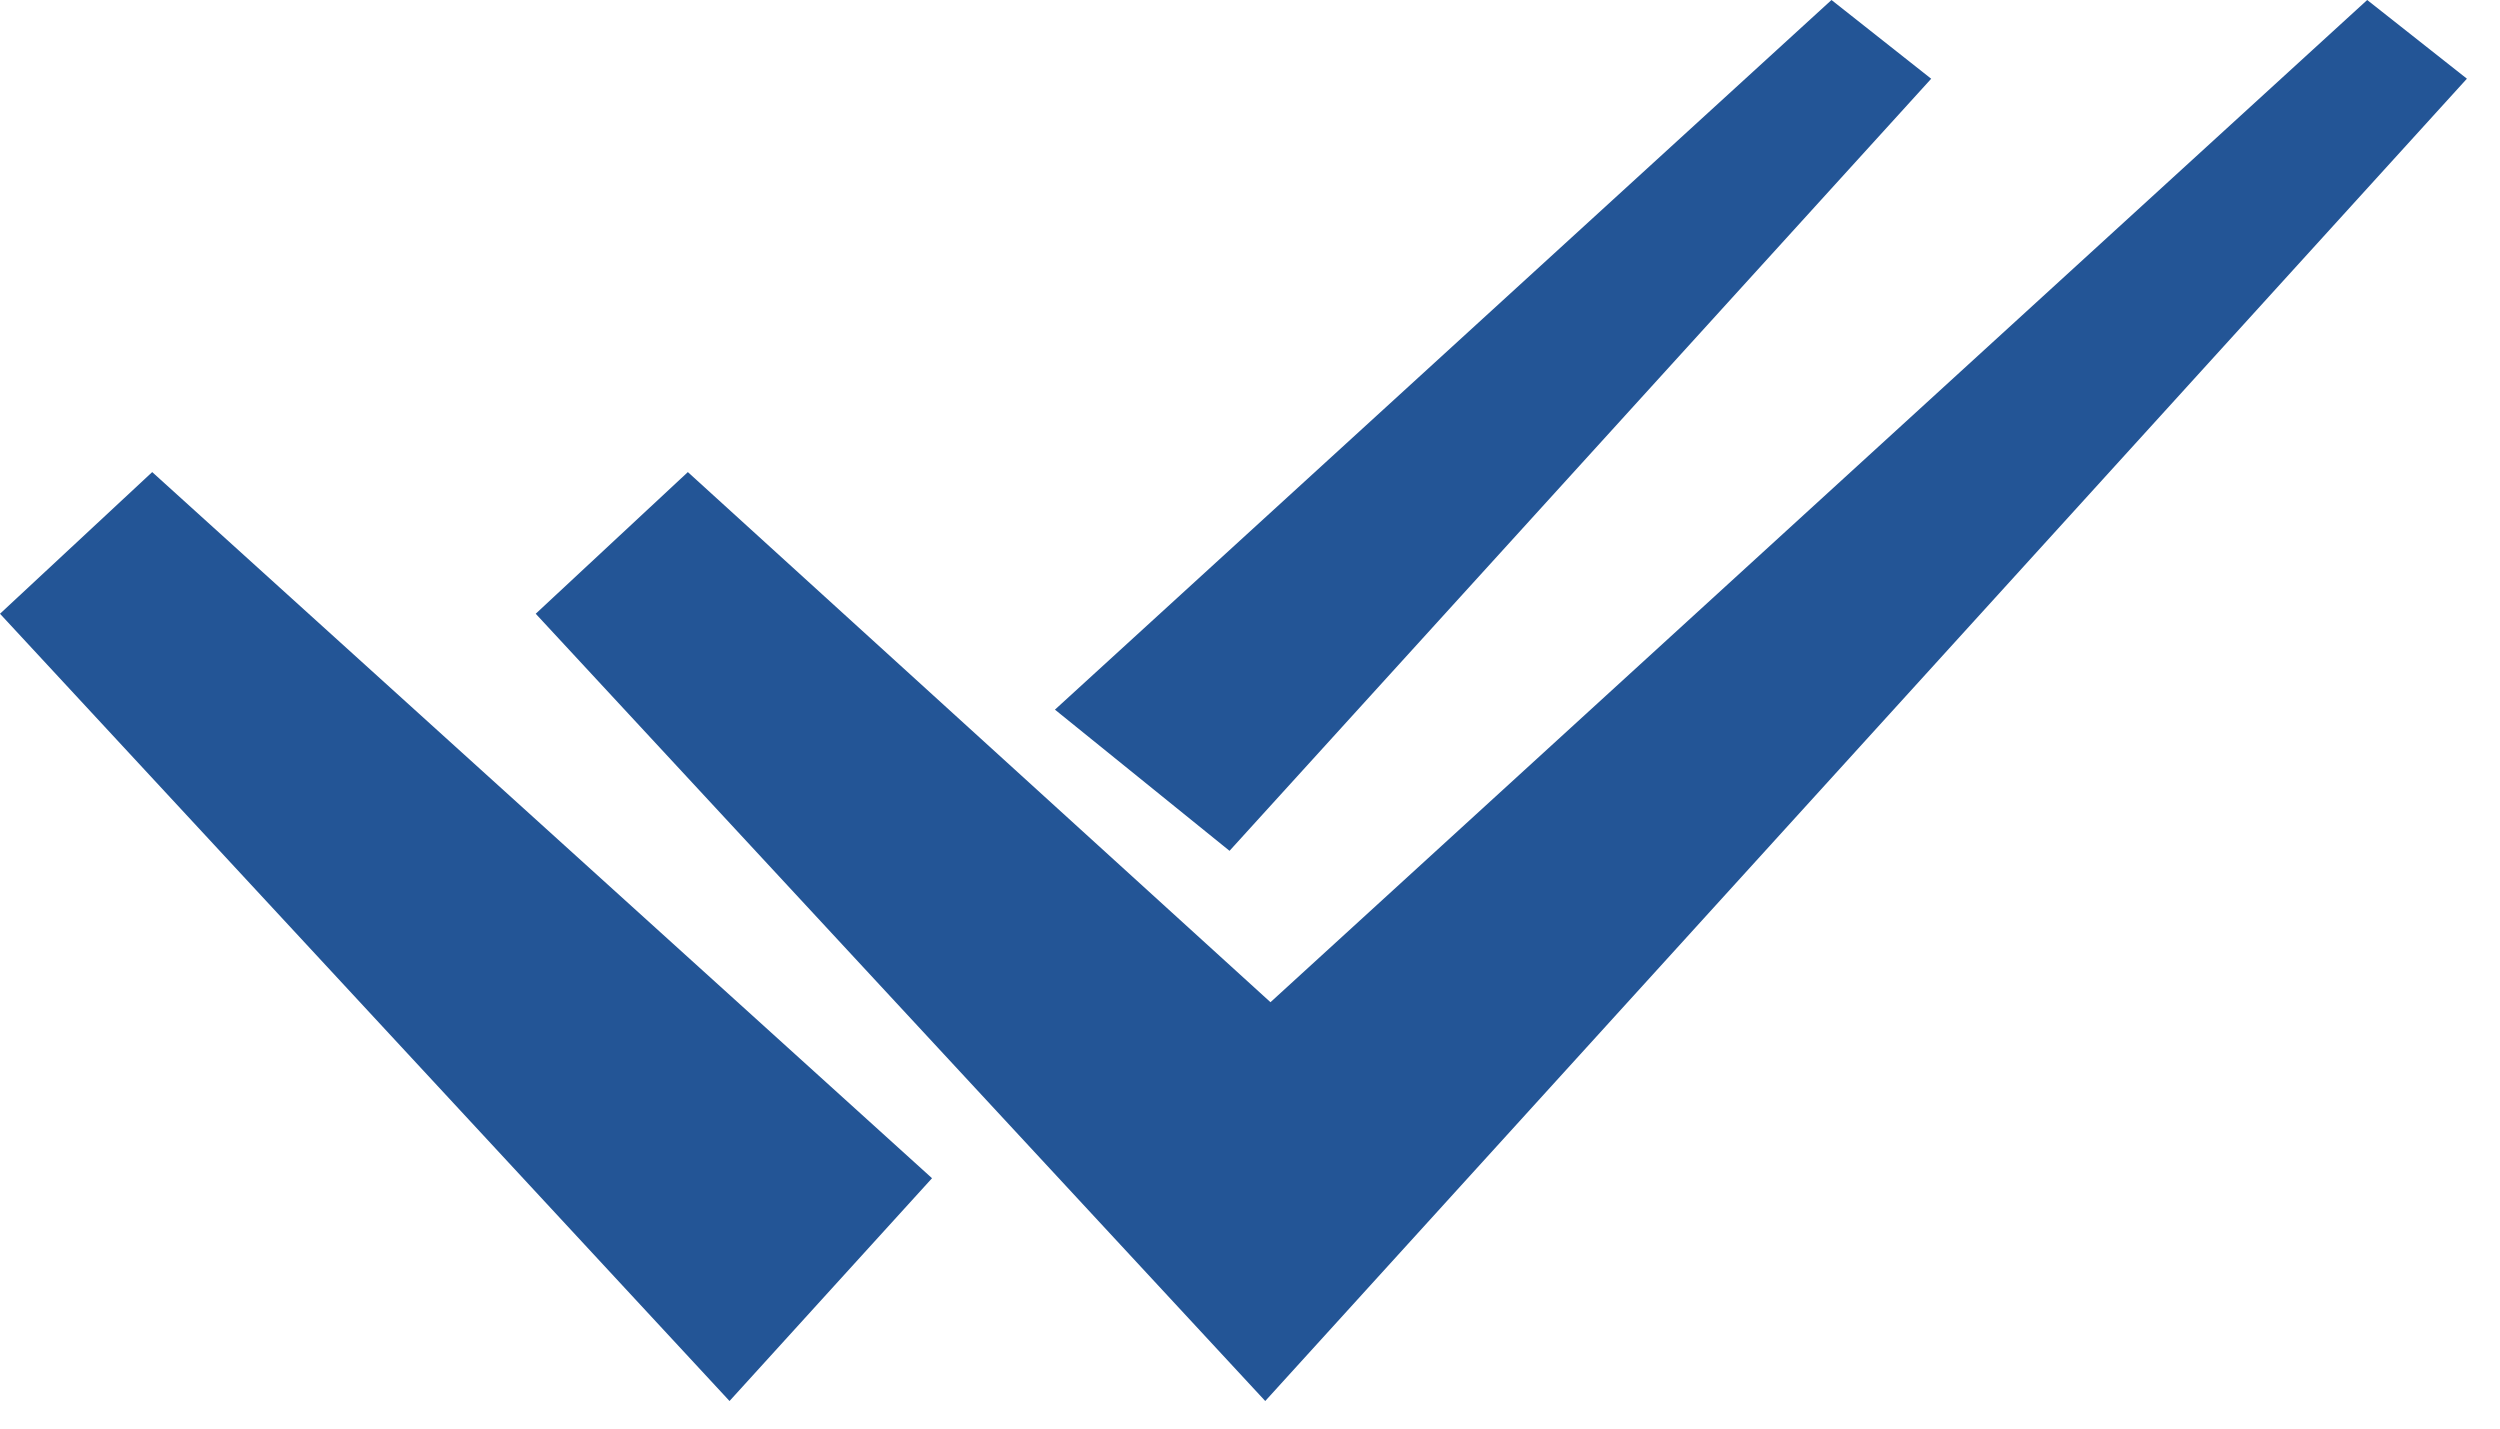
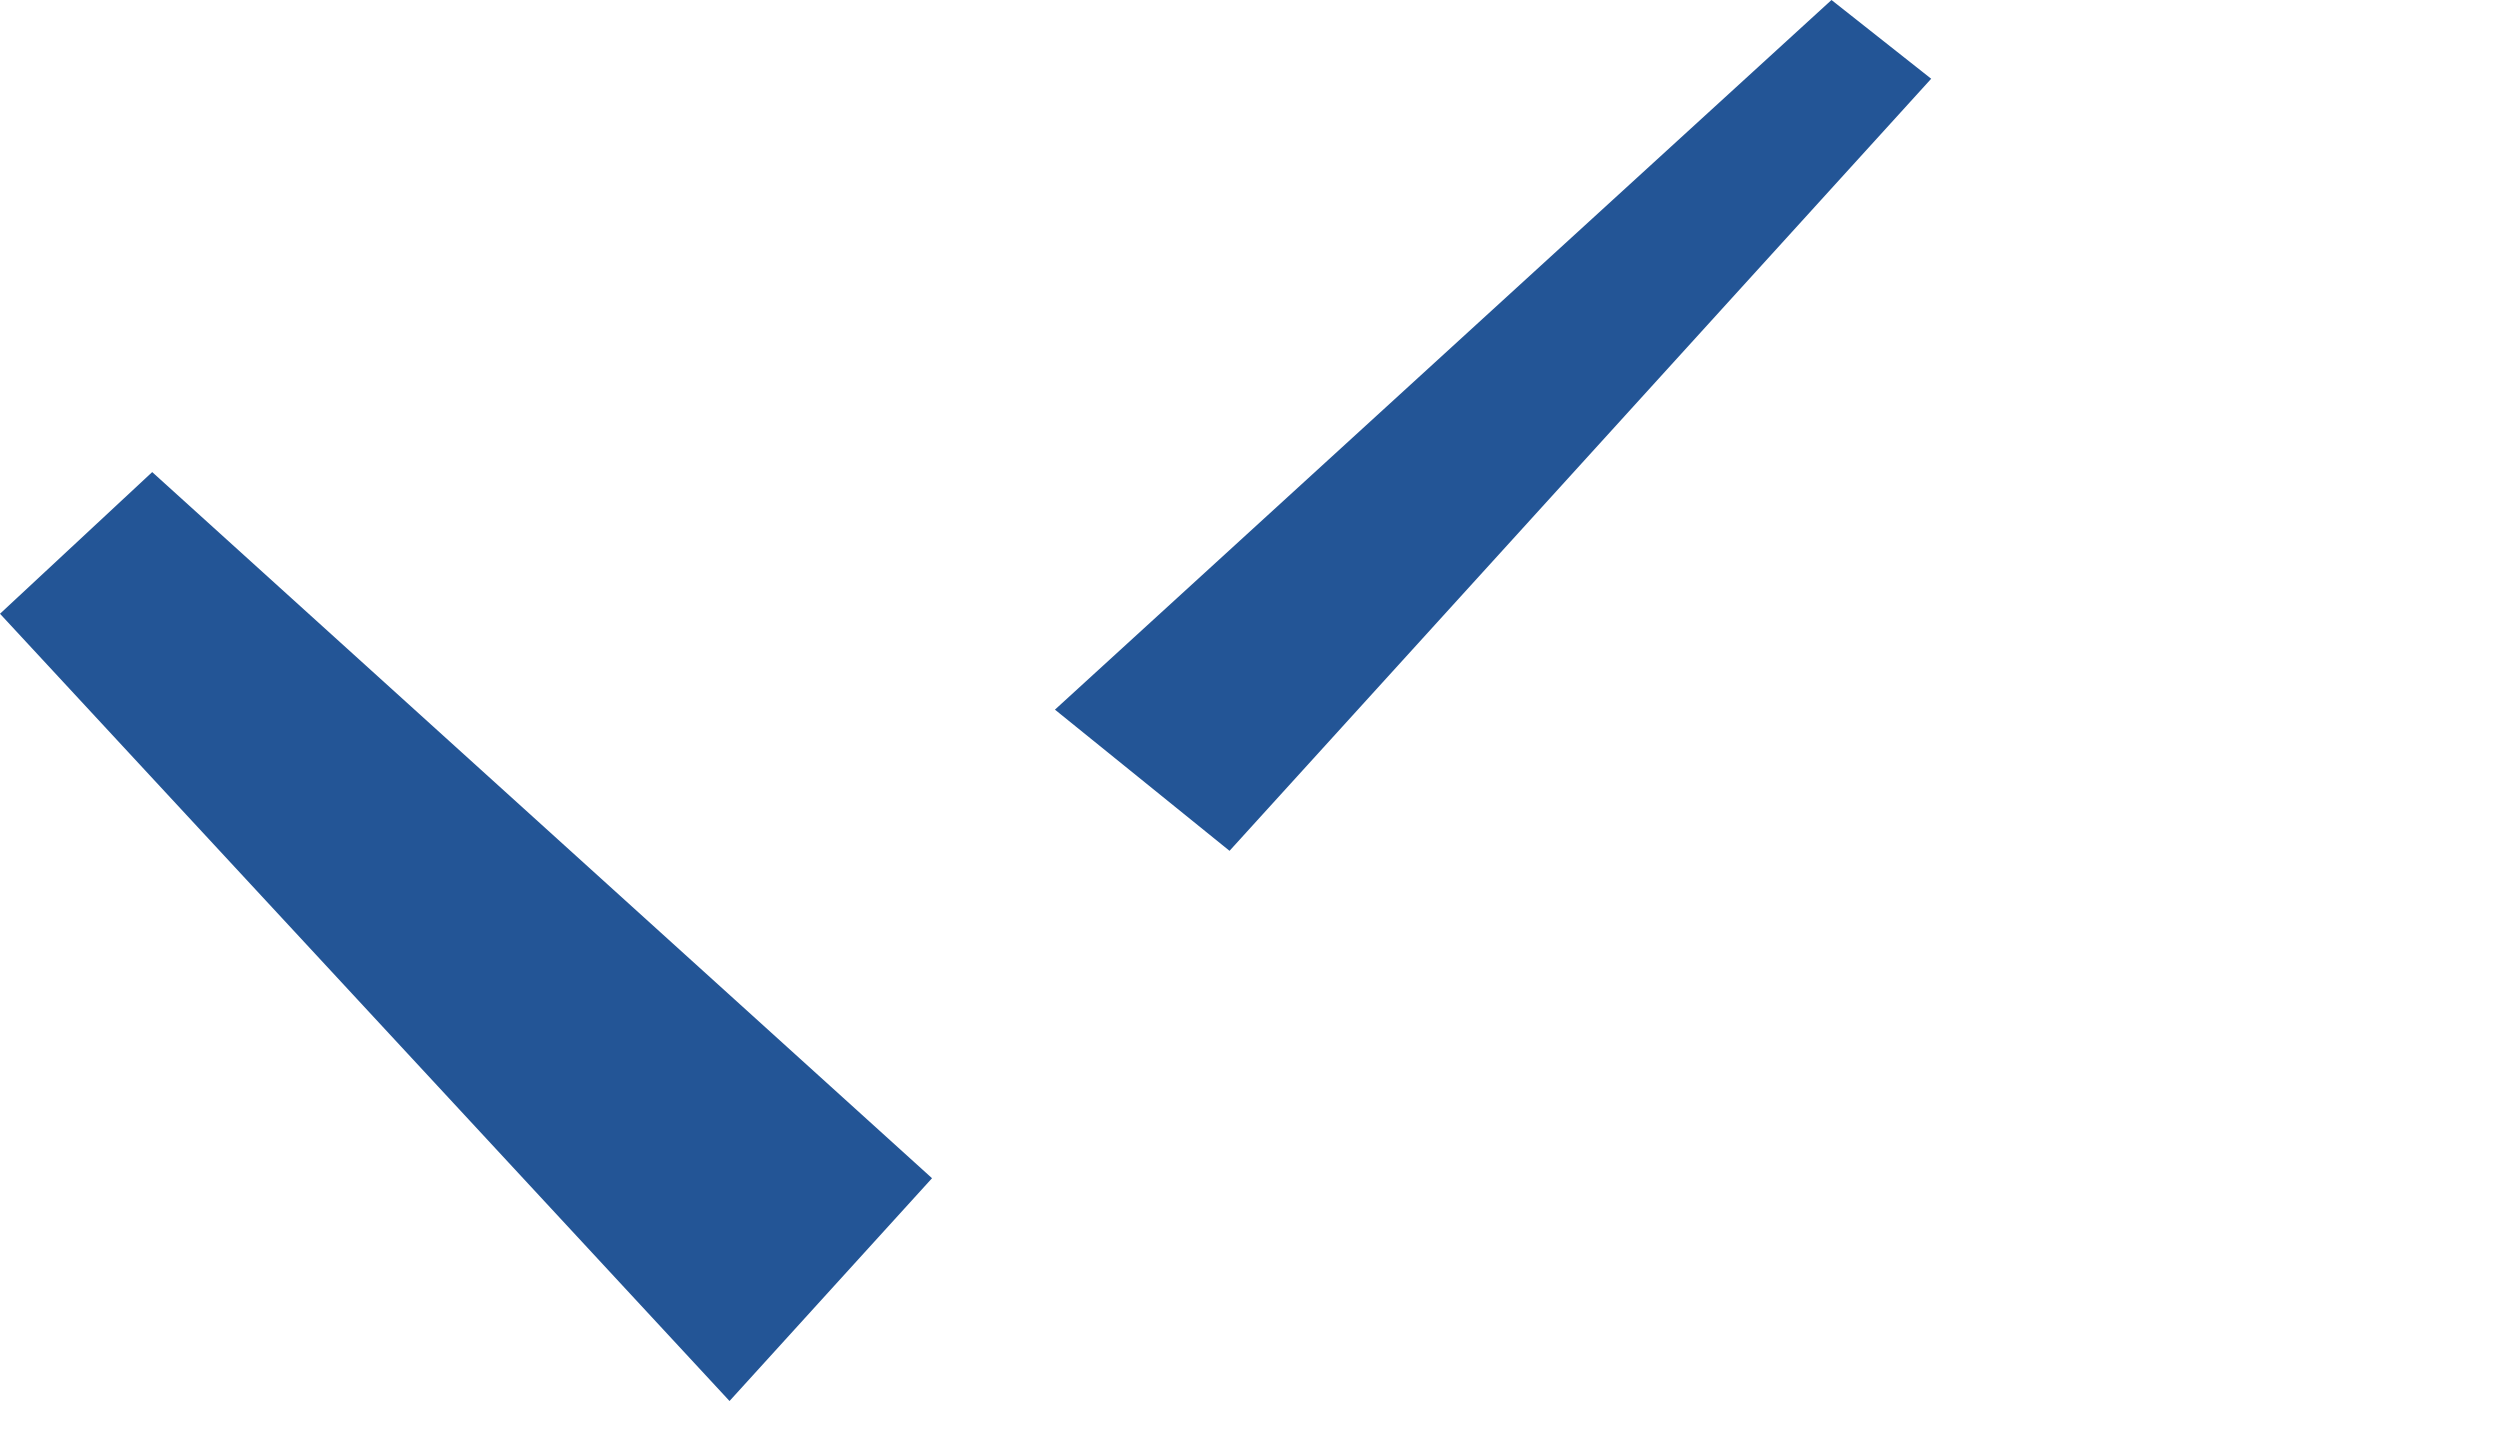
<svg xmlns="http://www.w3.org/2000/svg" width="42" height="24" viewBox="0 0 42 24" fill="none">
  <path d="M32.444 1.323L30.769 0L17.723 11.922L20.656 14.294L32.444 1.323Z" fill="#235596" />
  <path d="M0 10.311L12.256 23.537L15.658 19.794L2.557 7.931L0 10.311Z" fill="#235596" />
-   <path d="M9 10.311L21.256 23.537L41.444 1.322L39.769 0L21.344 16.837L11.556 7.931L9 10.311Z" fill="#235596" />
</svg>